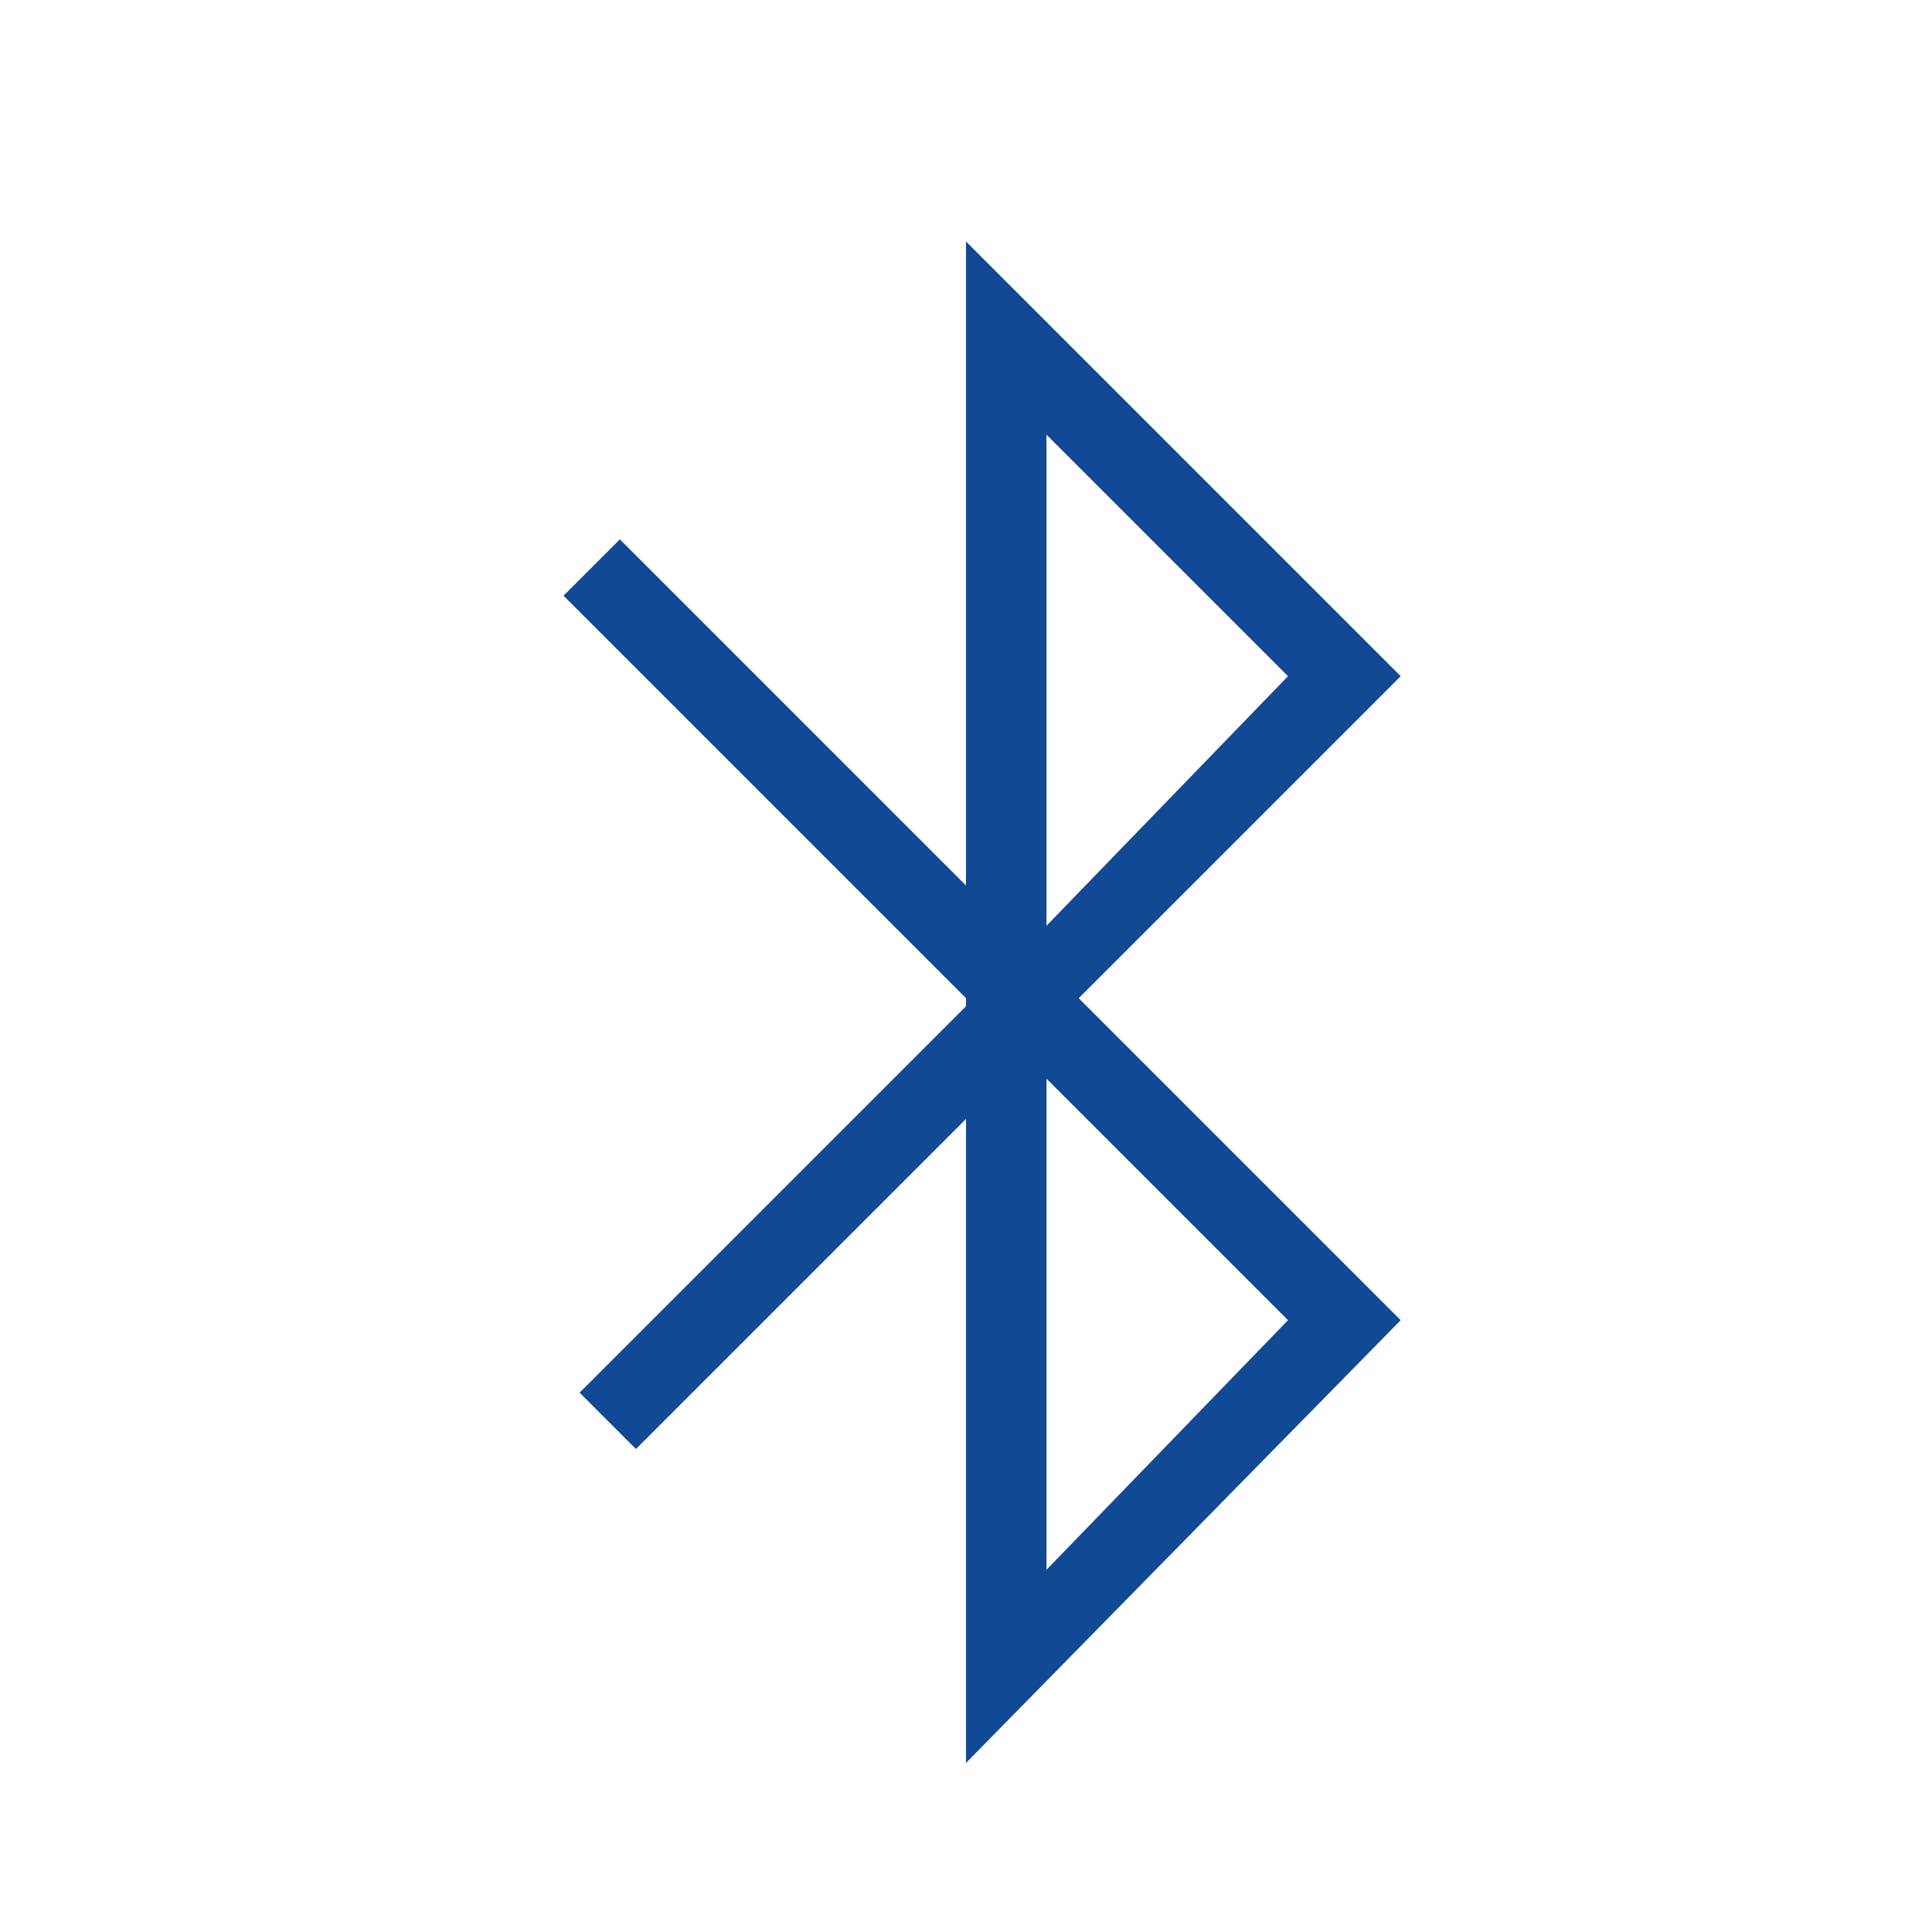
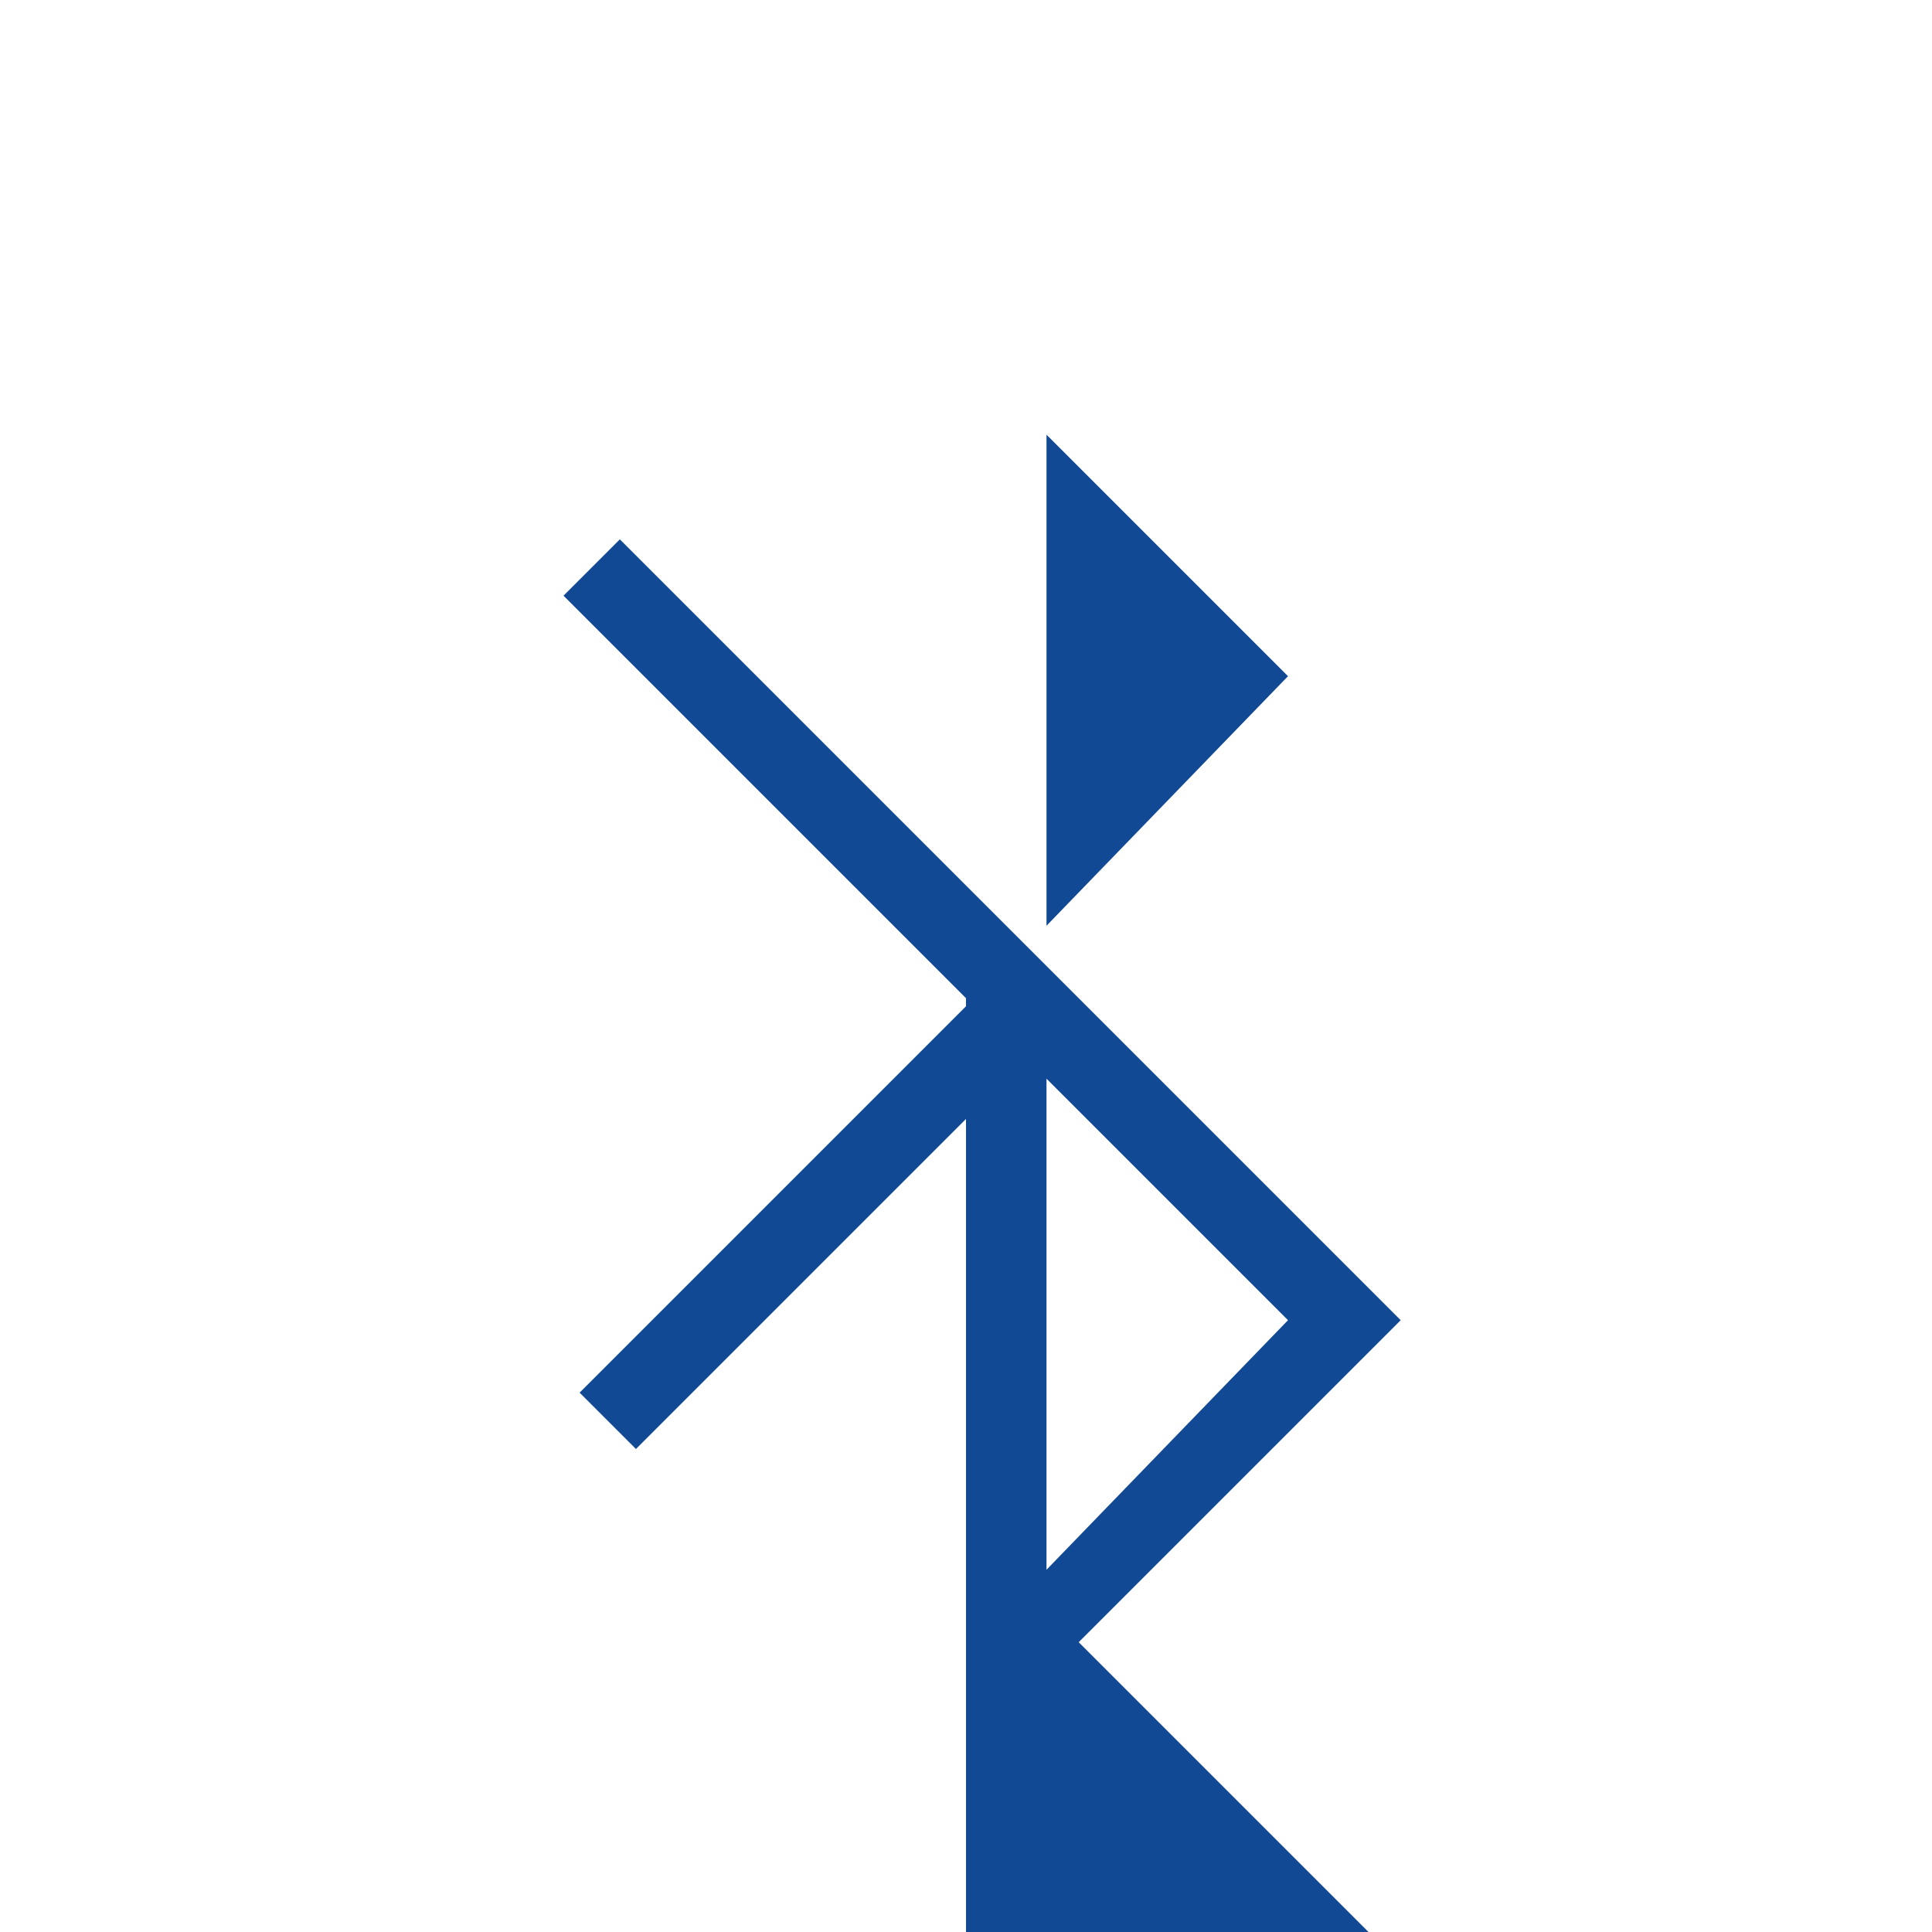
<svg xmlns="http://www.w3.org/2000/svg" t="1734063492159" class="icon" viewBox="0 0 1024 1024" version="1.1" p-id="68238" width="200" height="200">
-   <path d="M512 593.067L337.067 768l-29.867-29.867 204.8-204.8v-4.267l-213.333-213.333 29.867-29.867L512 469.333V128l200.533 200.533 29.867 29.867-170.667 170.667 140.8 140.8 29.867 29.867-230.4 234.667v-341.333z m170.667-234.667l-128-128v260.267l128-132.267z m0 341.333l-128-128v260.267l128-132.267z" fill="#124995" p-id="68239" />
+   <path d="M512 593.067L337.067 768l-29.867-29.867 204.8-204.8v-4.267l-213.333-213.333 29.867-29.867L512 469.333l200.533 200.533 29.867 29.867-170.667 170.667 140.8 140.8 29.867 29.867-230.4 234.667v-341.333z m170.667-234.667l-128-128v260.267l128-132.267z m0 341.333l-128-128v260.267l128-132.267z" fill="#124995" p-id="68239" />
</svg>